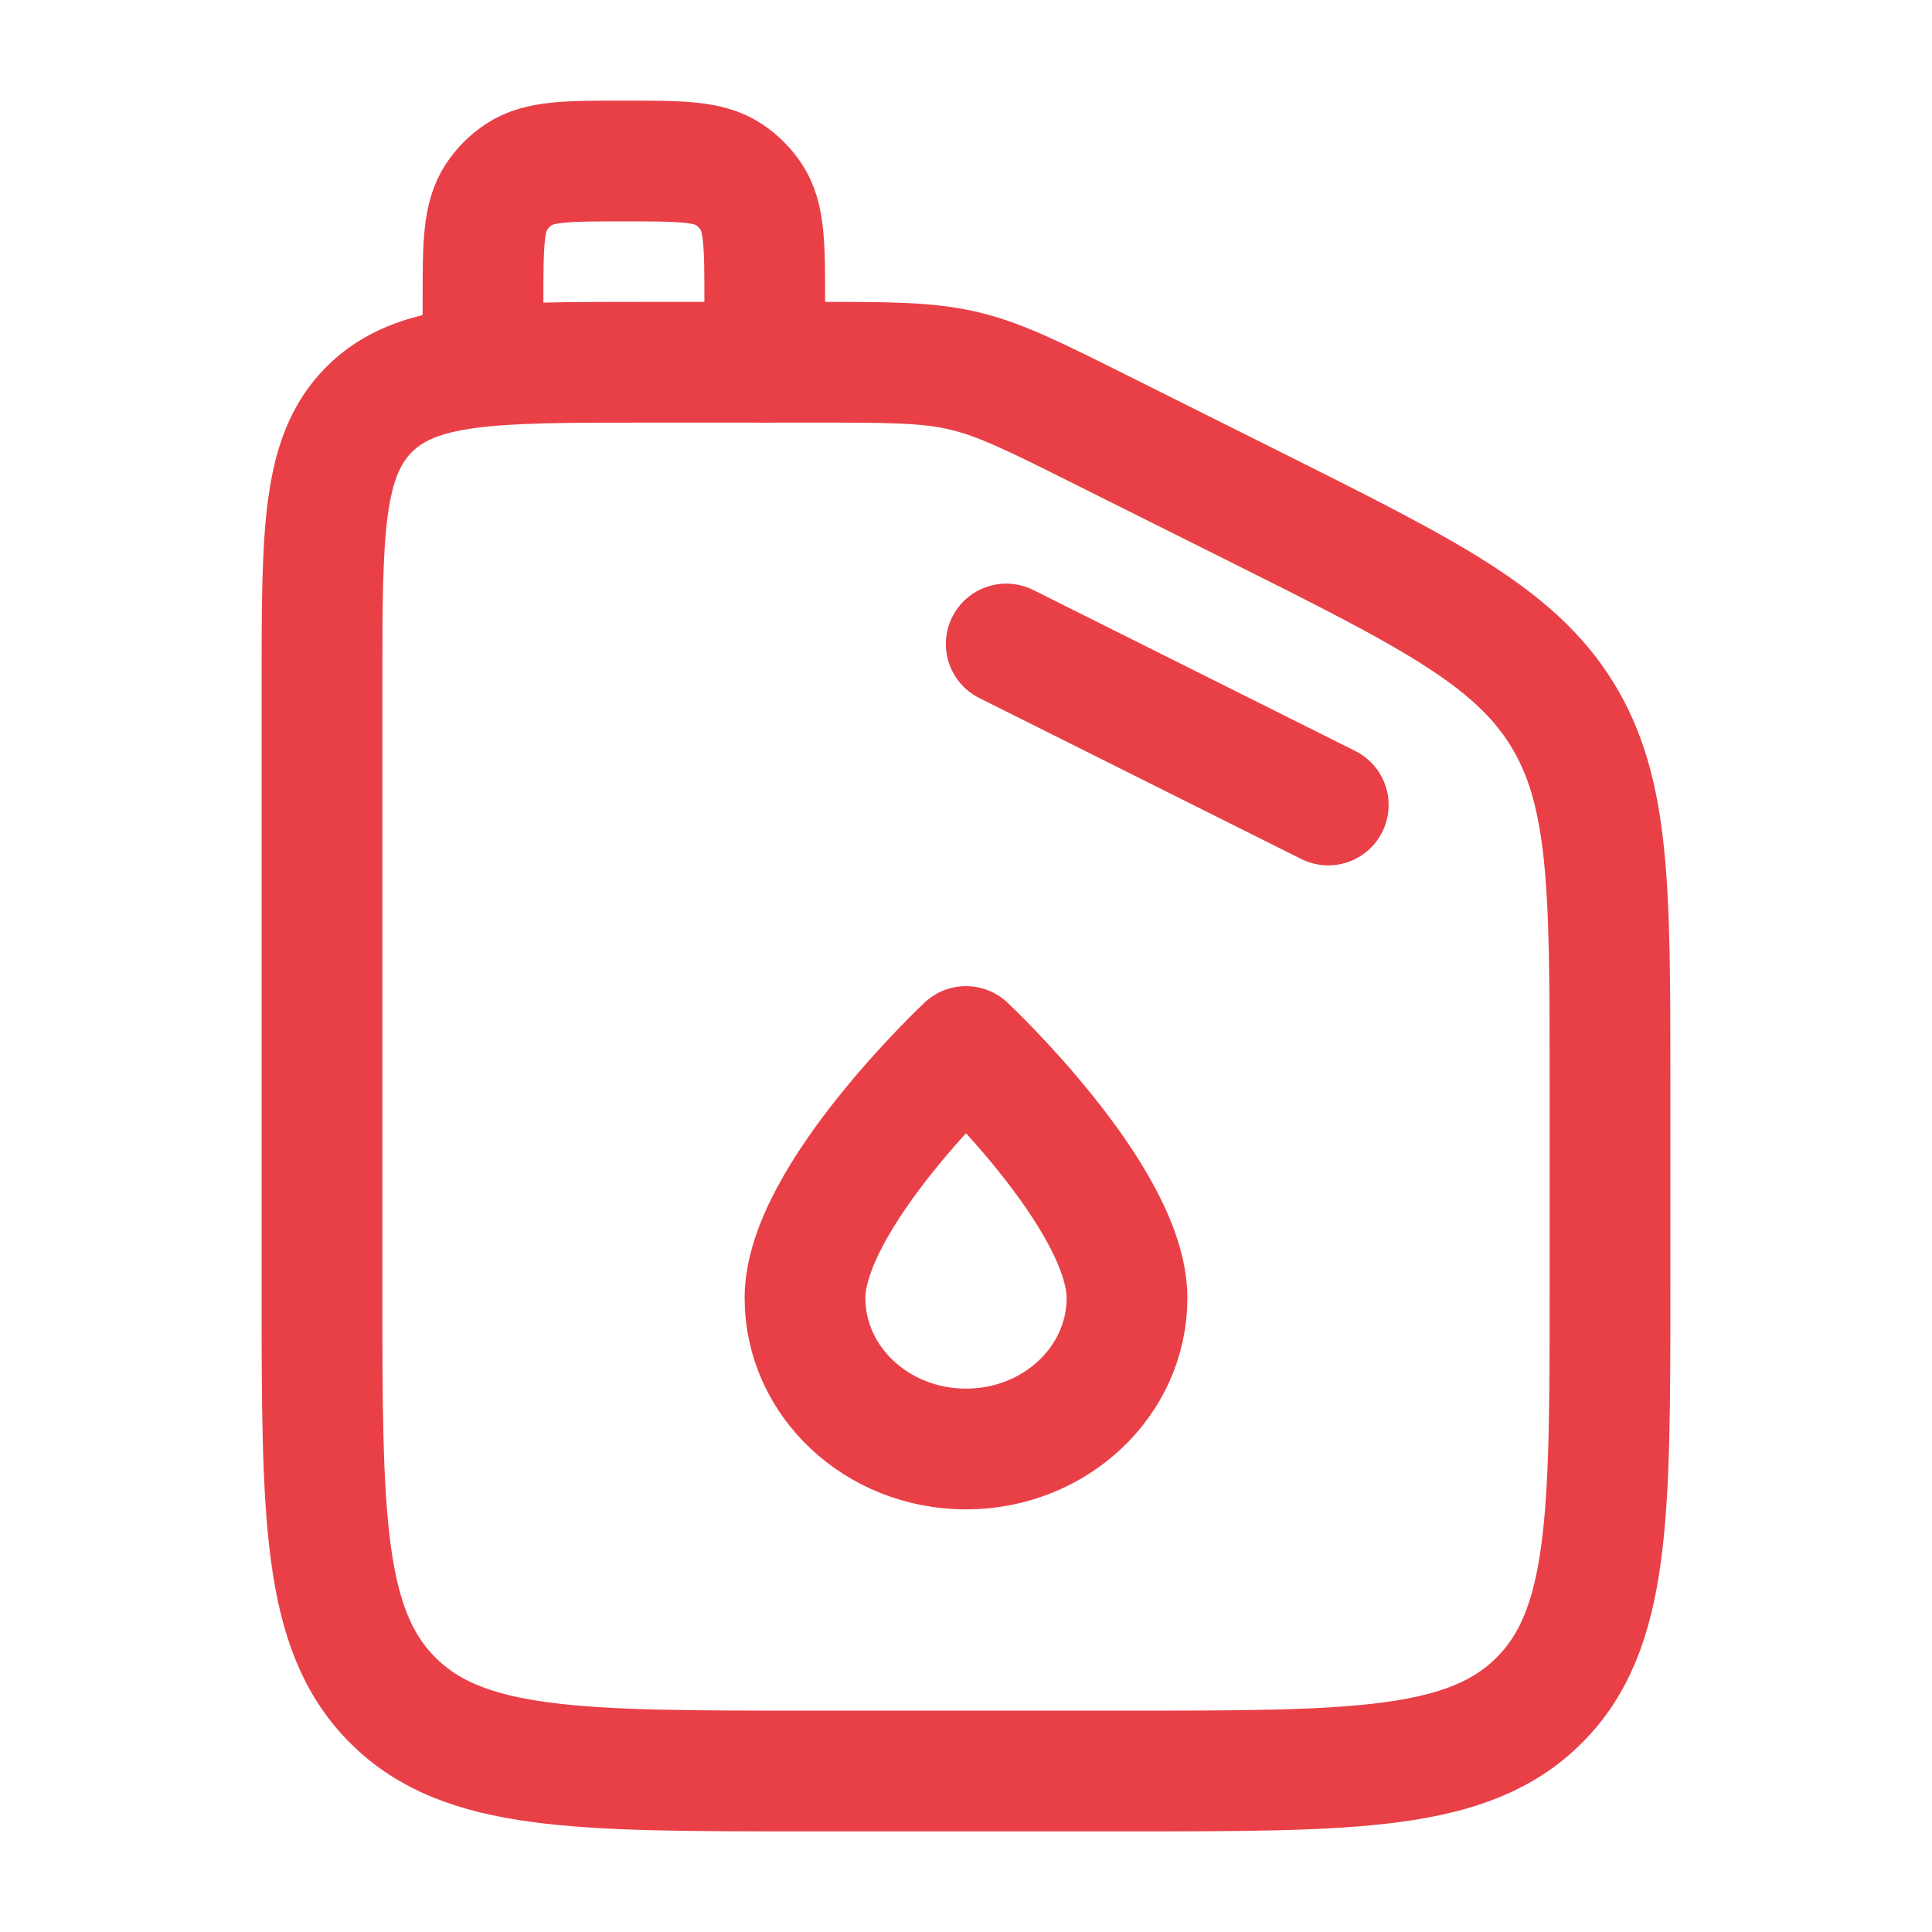
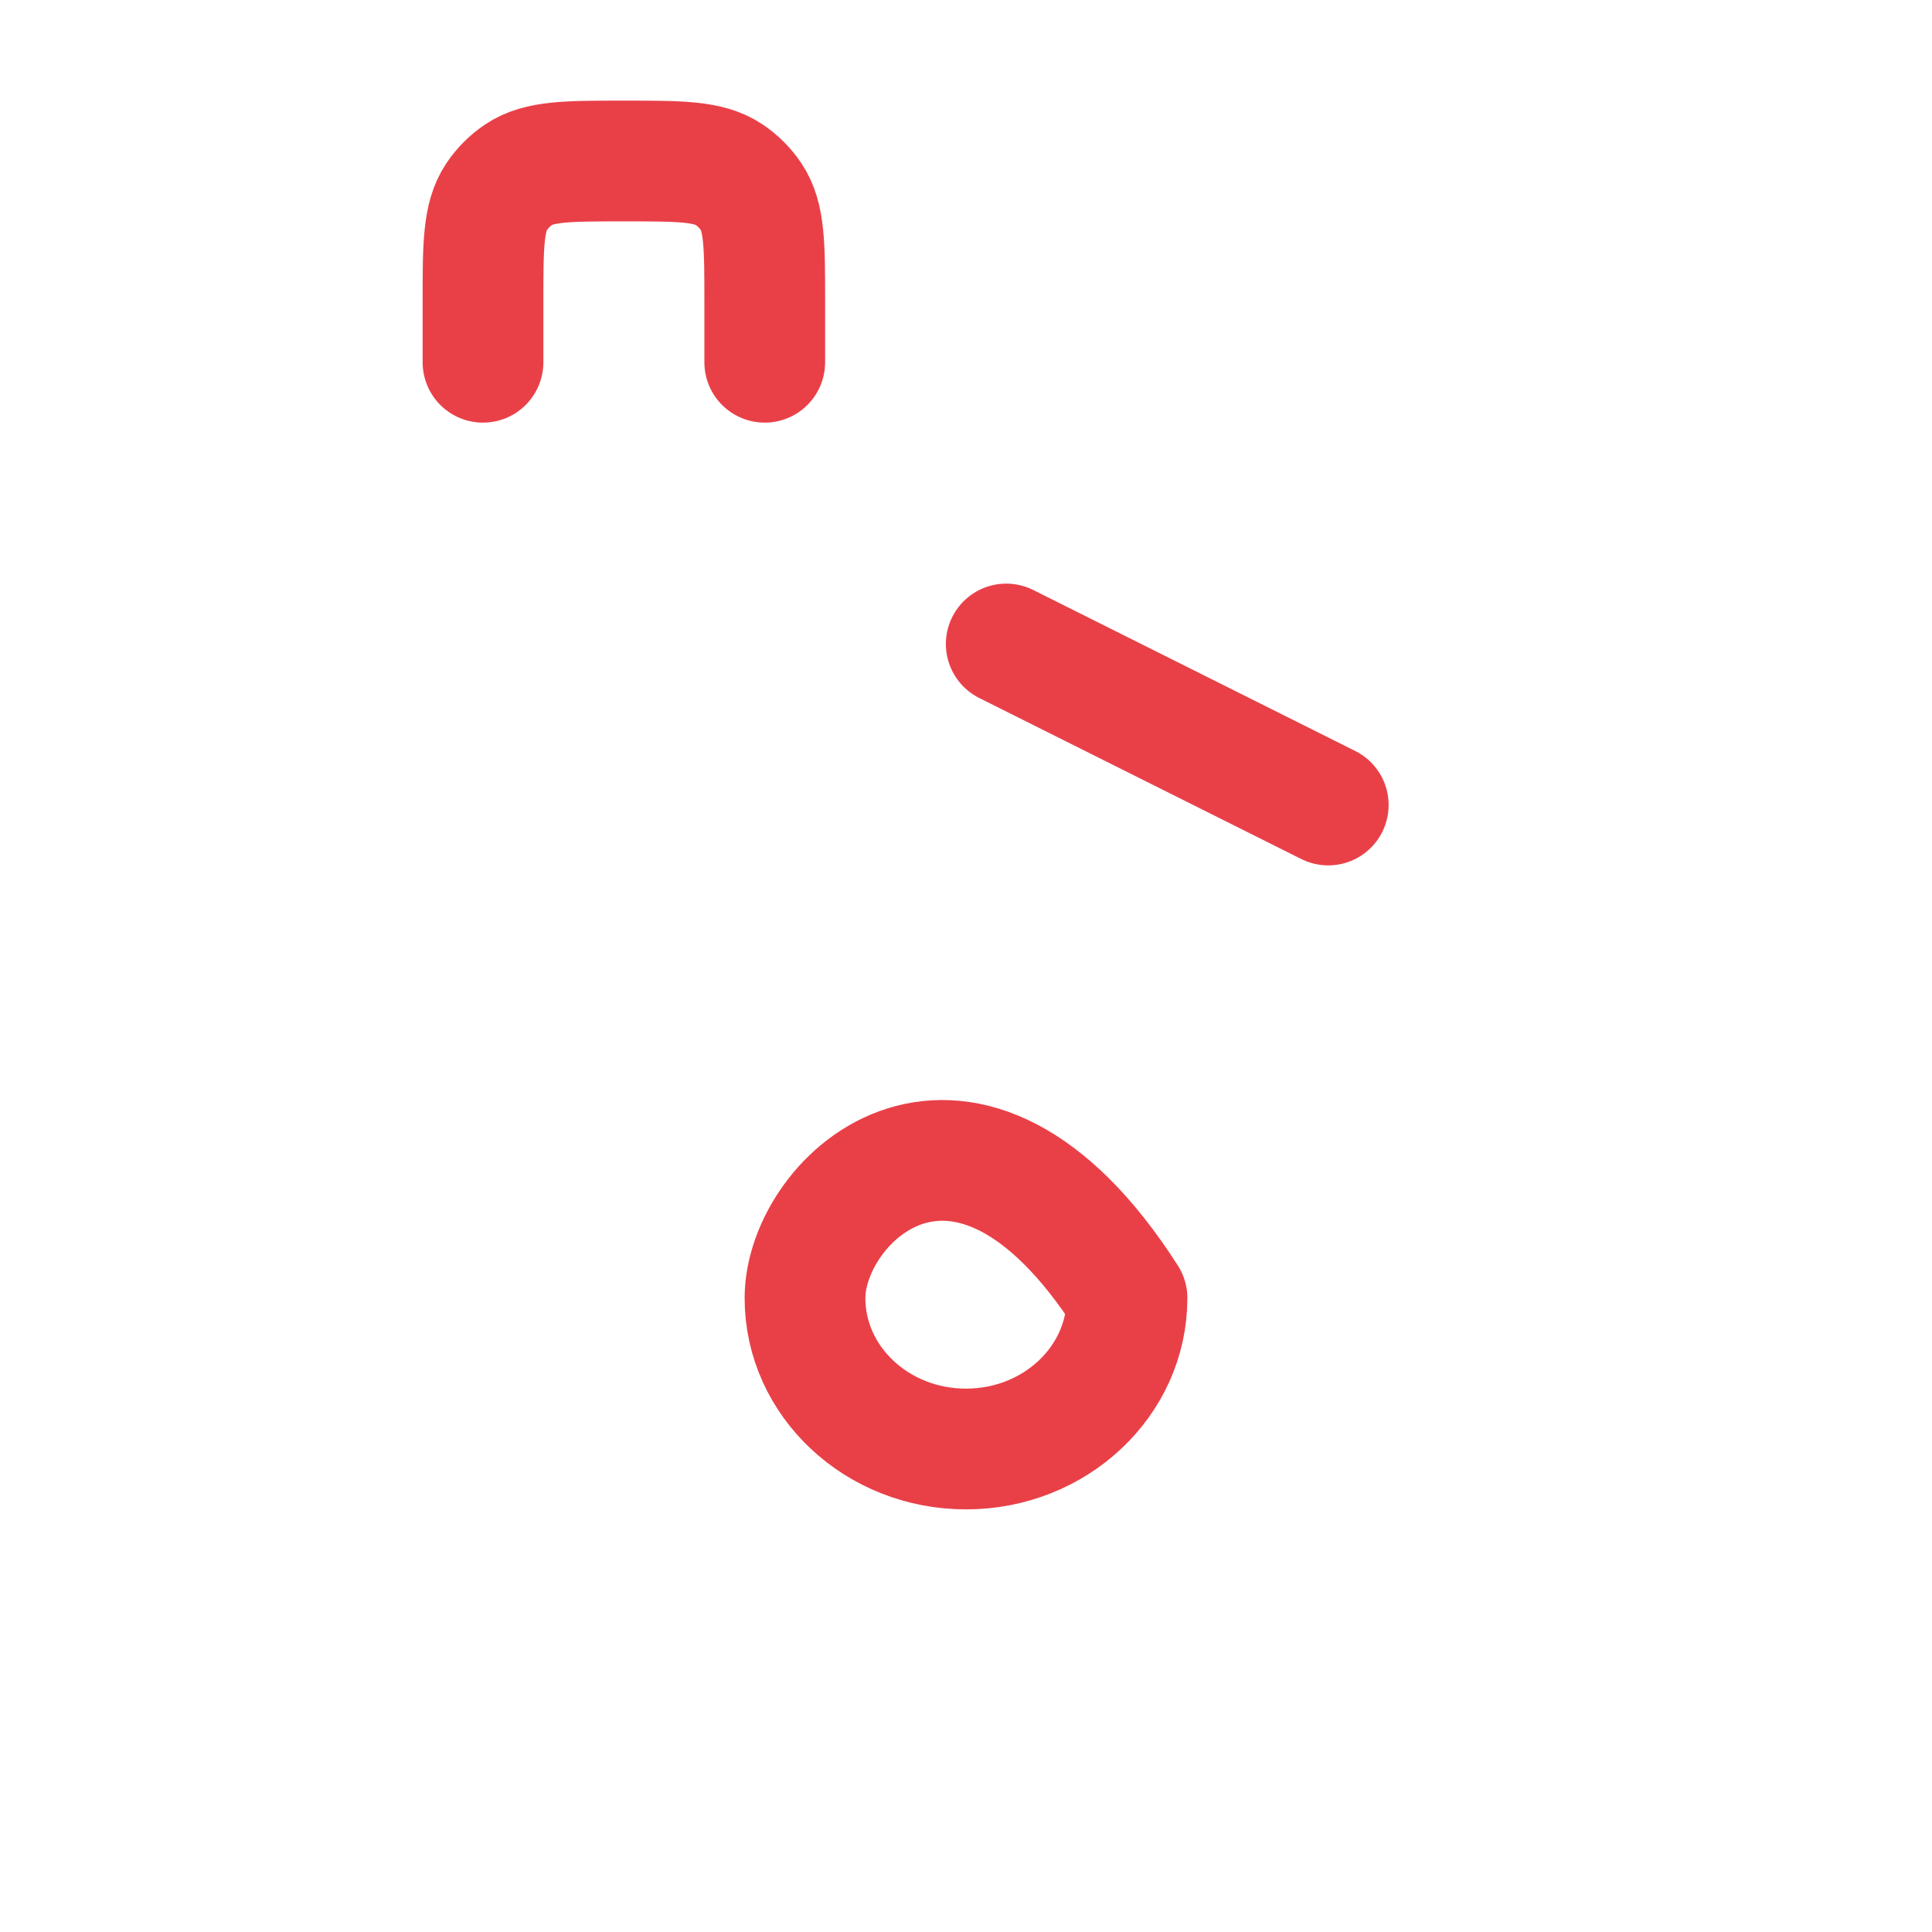
<svg xmlns="http://www.w3.org/2000/svg" width="24" height="24" viewBox="0 0 24 24" fill="none">
-   <path d="M10.112 4.5H8C6.114 4.5 5.172 4.5 4.586 5.086C4 5.672 4 6.614 4 8.5V16C4 18.828 4 20.243 4.879 21.121C5.757 22 7.172 22 10 22H14C16.828 22 18.243 22 19.121 21.121C20 20.243 20 18.828 20 16V13.444C20 11.039 20 9.836 19.403 8.869C18.805 7.903 17.729 7.365 15.578 6.289L13.689 5.345C12.849 4.925 12.428 4.714 11.975 4.607C11.522 4.5 11.052 4.5 10.11 4.5" stroke="#E94048" stroke-width="1.5" stroke-linecap="round" stroke-linejoin="round" />
-   <path d="M12.5 8L16.5 10M6 4.5V3.75C6 3.048 6 2.697 6.169 2.444C6.242 2.335 6.335 2.242 6.444 2.169C6.697 2 7.048 2 7.75 2C8.452 2 8.803 2 9.056 2.169C9.165 2.242 9.258 2.335 9.331 2.444C9.5 2.697 9.5 3.048 9.5 3.75V4.5M12 18C13.105 18 14 17.16 14 16.125C14 14.875 12 13 12 13C12 13 10 14.875 10 16.125C10 17.16 10.895 18 12 18Z" stroke="#E94048" stroke-width="1.5" stroke-linecap="round" stroke-linejoin="round" />
+   <path d="M12.5 8L16.5 10M6 4.5V3.75C6 3.048 6 2.697 6.169 2.444C6.242 2.335 6.335 2.242 6.444 2.169C6.697 2 7.048 2 7.75 2C8.452 2 8.803 2 9.056 2.169C9.165 2.242 9.258 2.335 9.331 2.444C9.5 2.697 9.5 3.048 9.5 3.75V4.5M12 18C13.105 18 14 17.16 14 16.125C12 13 10 14.875 10 16.125C10 17.16 10.895 18 12 18Z" stroke="#E94048" stroke-width="1.5" stroke-linecap="round" stroke-linejoin="round" />
</svg>